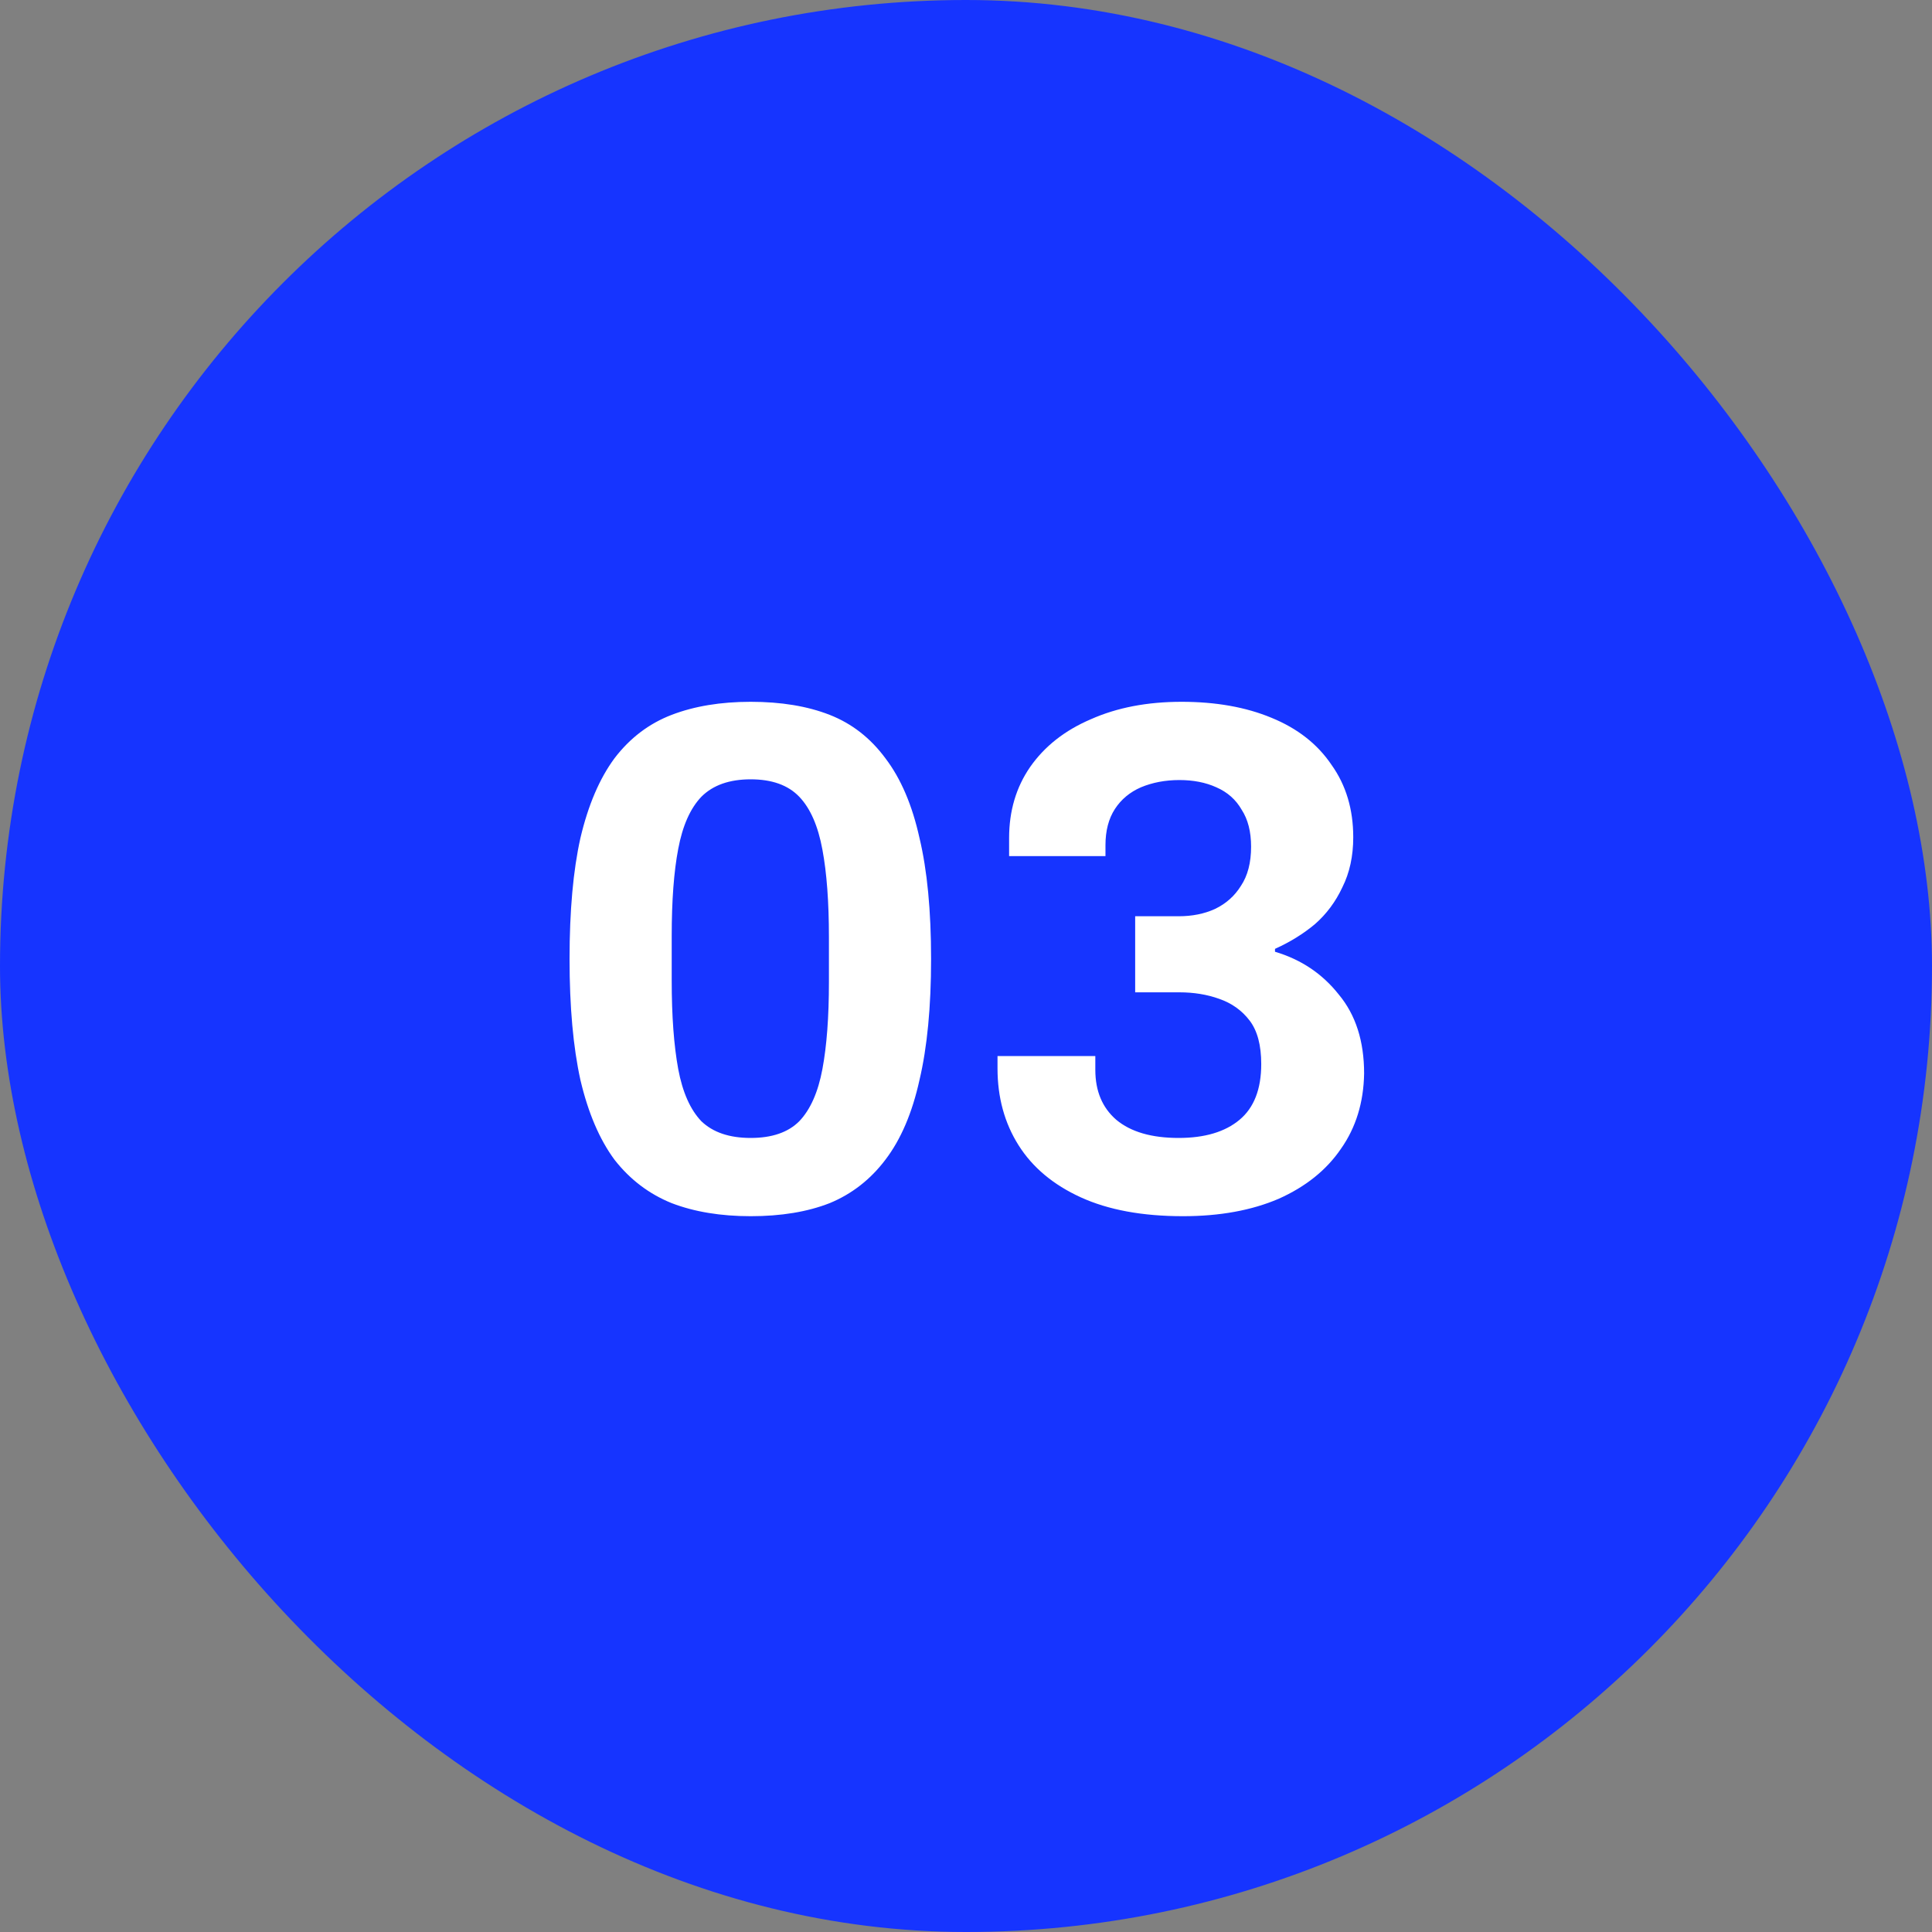
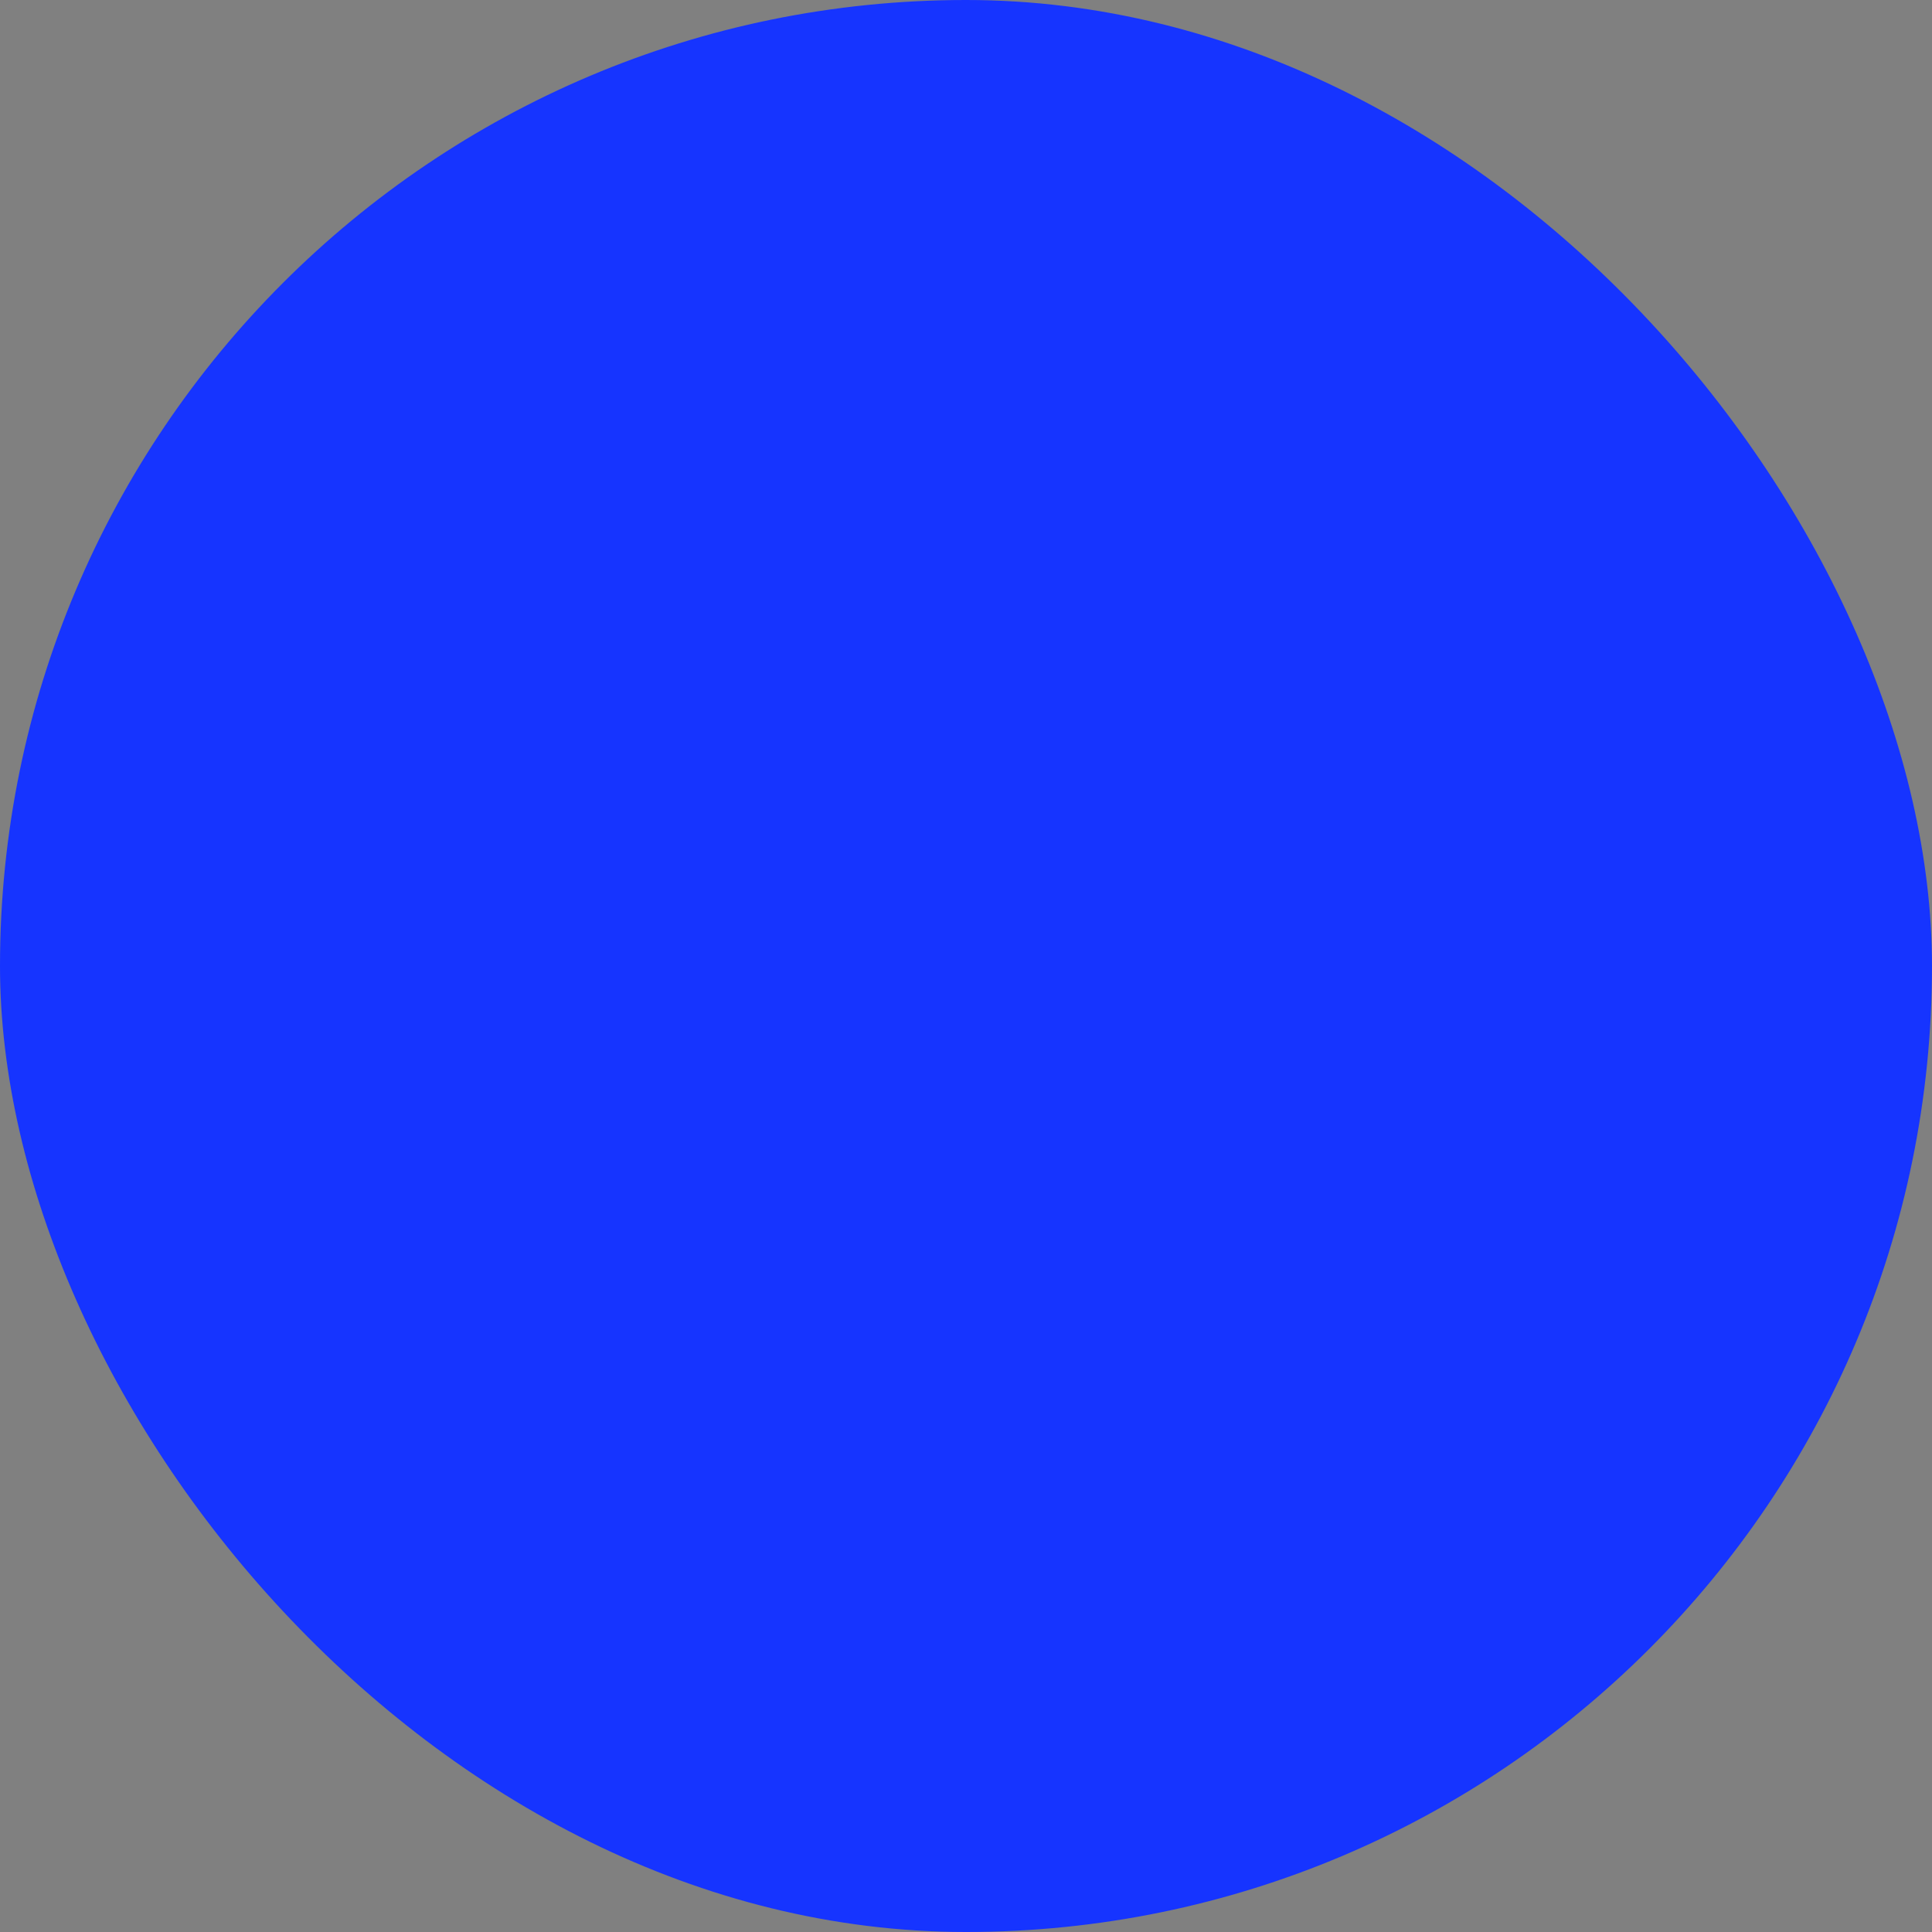
<svg xmlns="http://www.w3.org/2000/svg" width="80" height="80" viewBox="0 0 80 80" fill="none">
  <rect x="0" y="0" width="80" height="80" fill="#808080" stroke="none" />
  <rect width="80" height="80" rx="40" fill="#1634FF" />
-   <path d="M31.084 50.36C29.844 50.36 28.754 50.18 27.814 49.82C26.874 49.44 26.084 48.84 25.444 48.02C24.824 47.18 24.354 46.08 24.034 44.72C23.734 43.36 23.584 41.69 23.584 39.71C23.584 37.71 23.734 36.04 24.034 34.7C24.354 33.34 24.824 32.24 25.444 31.4C26.084 30.56 26.874 29.96 27.814 29.6C28.754 29.24 29.844 29.06 31.084 29.06C32.344 29.06 33.434 29.24 34.354 29.6C35.274 29.96 36.044 30.56 36.664 31.4C37.304 32.24 37.774 33.34 38.074 34.7C38.394 36.04 38.554 37.71 38.554 39.71C38.554 41.69 38.394 43.36 38.074 44.72C37.774 46.08 37.304 47.18 36.664 48.02C36.044 48.84 35.274 49.44 34.354 49.82C33.434 50.18 32.344 50.36 31.084 50.36ZM31.084 47.12C31.964 47.12 32.634 46.89 33.094 46.43C33.554 45.95 33.874 45.23 34.054 44.27C34.234 43.31 34.324 42.11 34.324 40.67V38.81C34.324 37.35 34.234 36.14 34.054 35.18C33.874 34.2 33.554 33.47 33.094 32.99C32.634 32.51 31.964 32.27 31.084 32.27C30.204 32.27 29.524 32.51 29.044 32.99C28.584 33.47 28.264 34.19 28.084 35.15C27.904 36.09 27.814 37.29 27.814 38.75V40.61C27.814 42.07 27.904 43.29 28.084 44.27C28.264 45.23 28.584 45.95 29.044 46.43C29.524 46.89 30.204 47.12 31.084 47.12ZM48.985 50.36C47.305 50.36 45.895 50.1 44.755 49.58C43.615 49.06 42.755 48.34 42.175 47.42C41.595 46.5 41.305 45.44 41.305 44.24V43.73H45.355V44.3C45.355 45.18 45.645 45.87 46.225 46.37C46.825 46.87 47.685 47.12 48.805 47.12C49.885 47.12 50.725 46.87 51.325 46.37C51.925 45.87 52.225 45.1 52.225 44.06C52.225 43.28 52.065 42.68 51.745 42.26C51.425 41.84 51.005 41.54 50.485 41.36C49.985 41.18 49.435 41.09 48.835 41.09H47.005V37.94H48.805C49.365 37.94 49.865 37.84 50.305 37.64C50.765 37.42 51.125 37.1 51.385 36.68C51.665 36.26 51.805 35.72 51.805 35.06C51.805 34.44 51.675 33.93 51.415 33.53C51.175 33.11 50.825 32.8 50.365 32.6C49.925 32.4 49.415 32.3 48.835 32.3C48.255 32.3 47.725 32.4 47.245 32.6C46.785 32.8 46.425 33.1 46.165 33.5C45.905 33.9 45.775 34.4 45.775 35V35.45H41.785V34.7C41.785 33.58 42.075 32.6 42.655 31.76C43.255 30.9 44.095 30.24 45.175 29.78C46.255 29.3 47.505 29.06 48.925 29.06C50.345 29.06 51.585 29.28 52.645 29.72C53.725 30.16 54.555 30.81 55.135 31.67C55.735 32.51 56.035 33.51 56.035 34.67C56.035 35.45 55.885 36.14 55.585 36.74C55.305 37.34 54.925 37.85 54.445 38.27C53.965 38.67 53.415 39.01 52.795 39.29V39.41C53.875 39.73 54.755 40.32 55.435 41.18C56.135 42.02 56.485 43.11 56.485 44.45C56.465 45.65 56.145 46.69 55.525 47.57C54.925 48.45 54.065 49.14 52.945 49.64C51.825 50.12 50.505 50.36 48.985 50.36Z" fill="white" />
</svg>